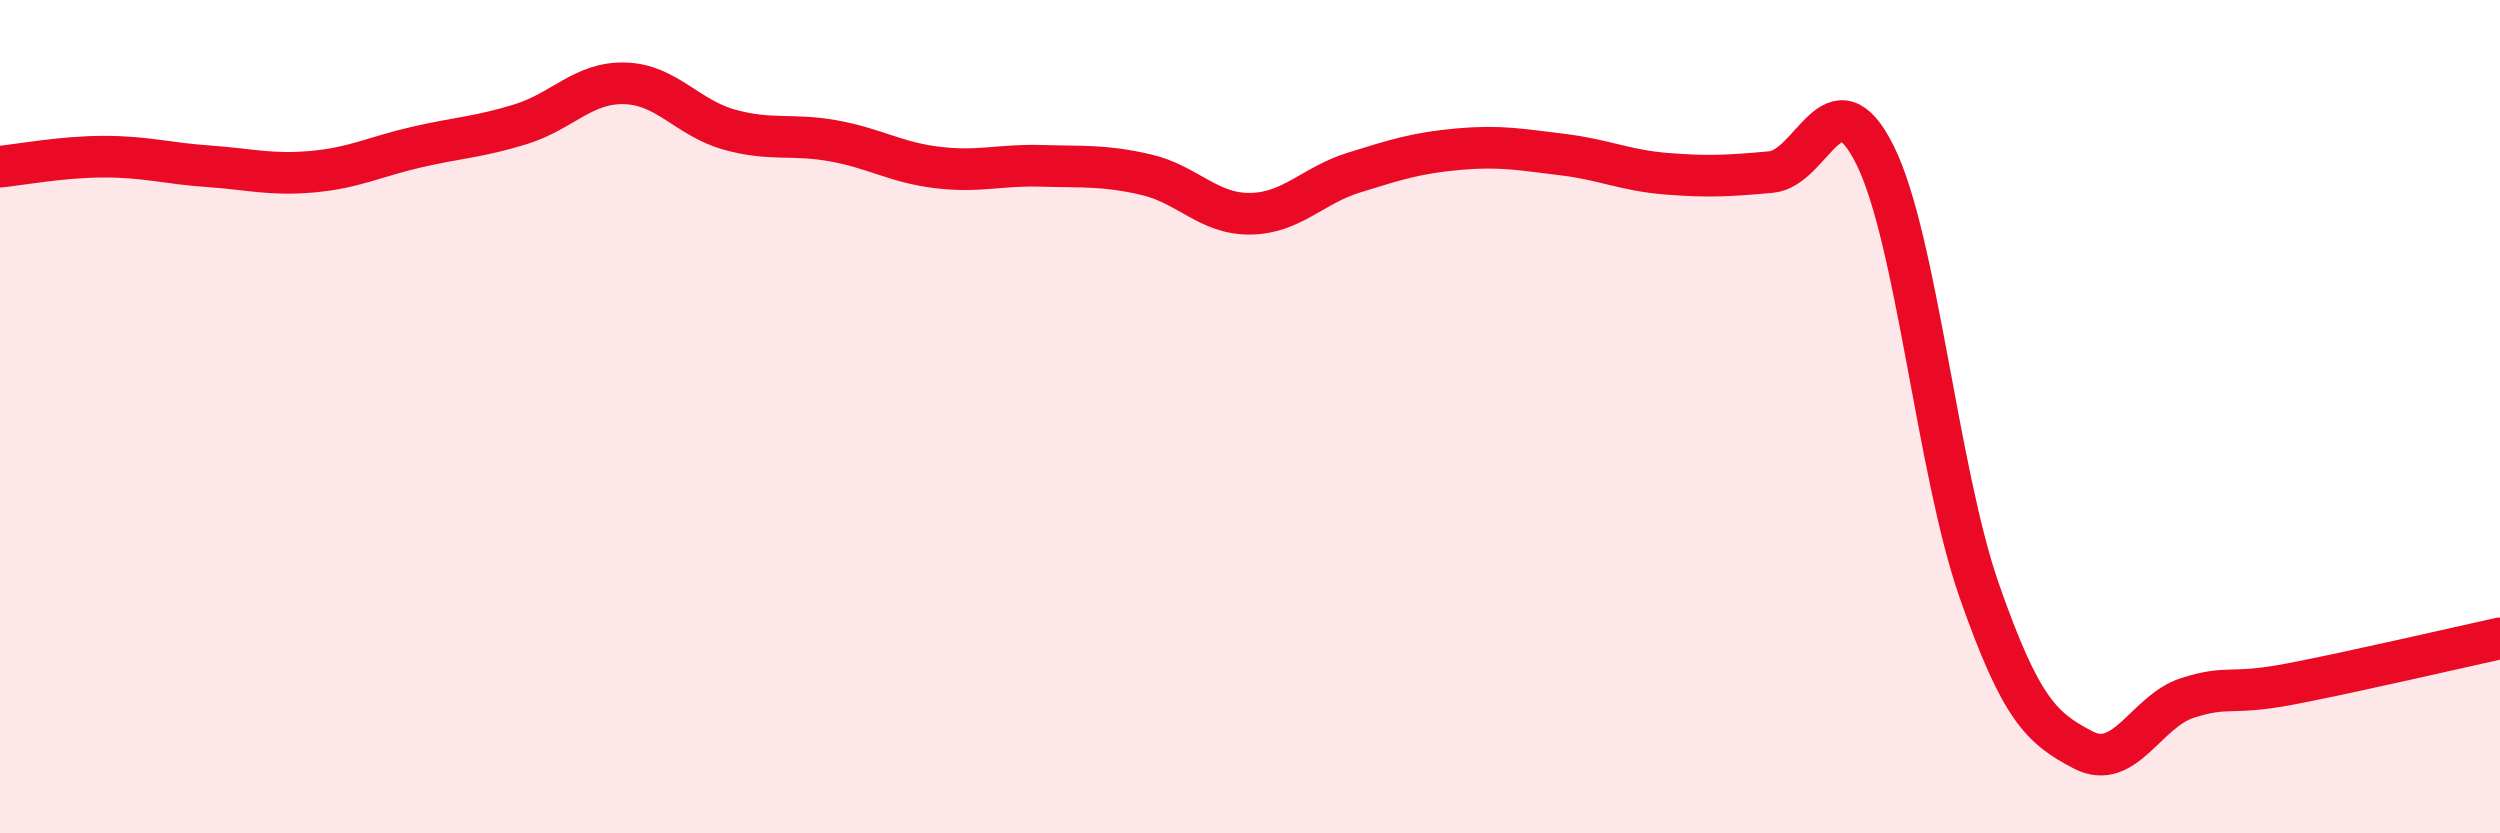
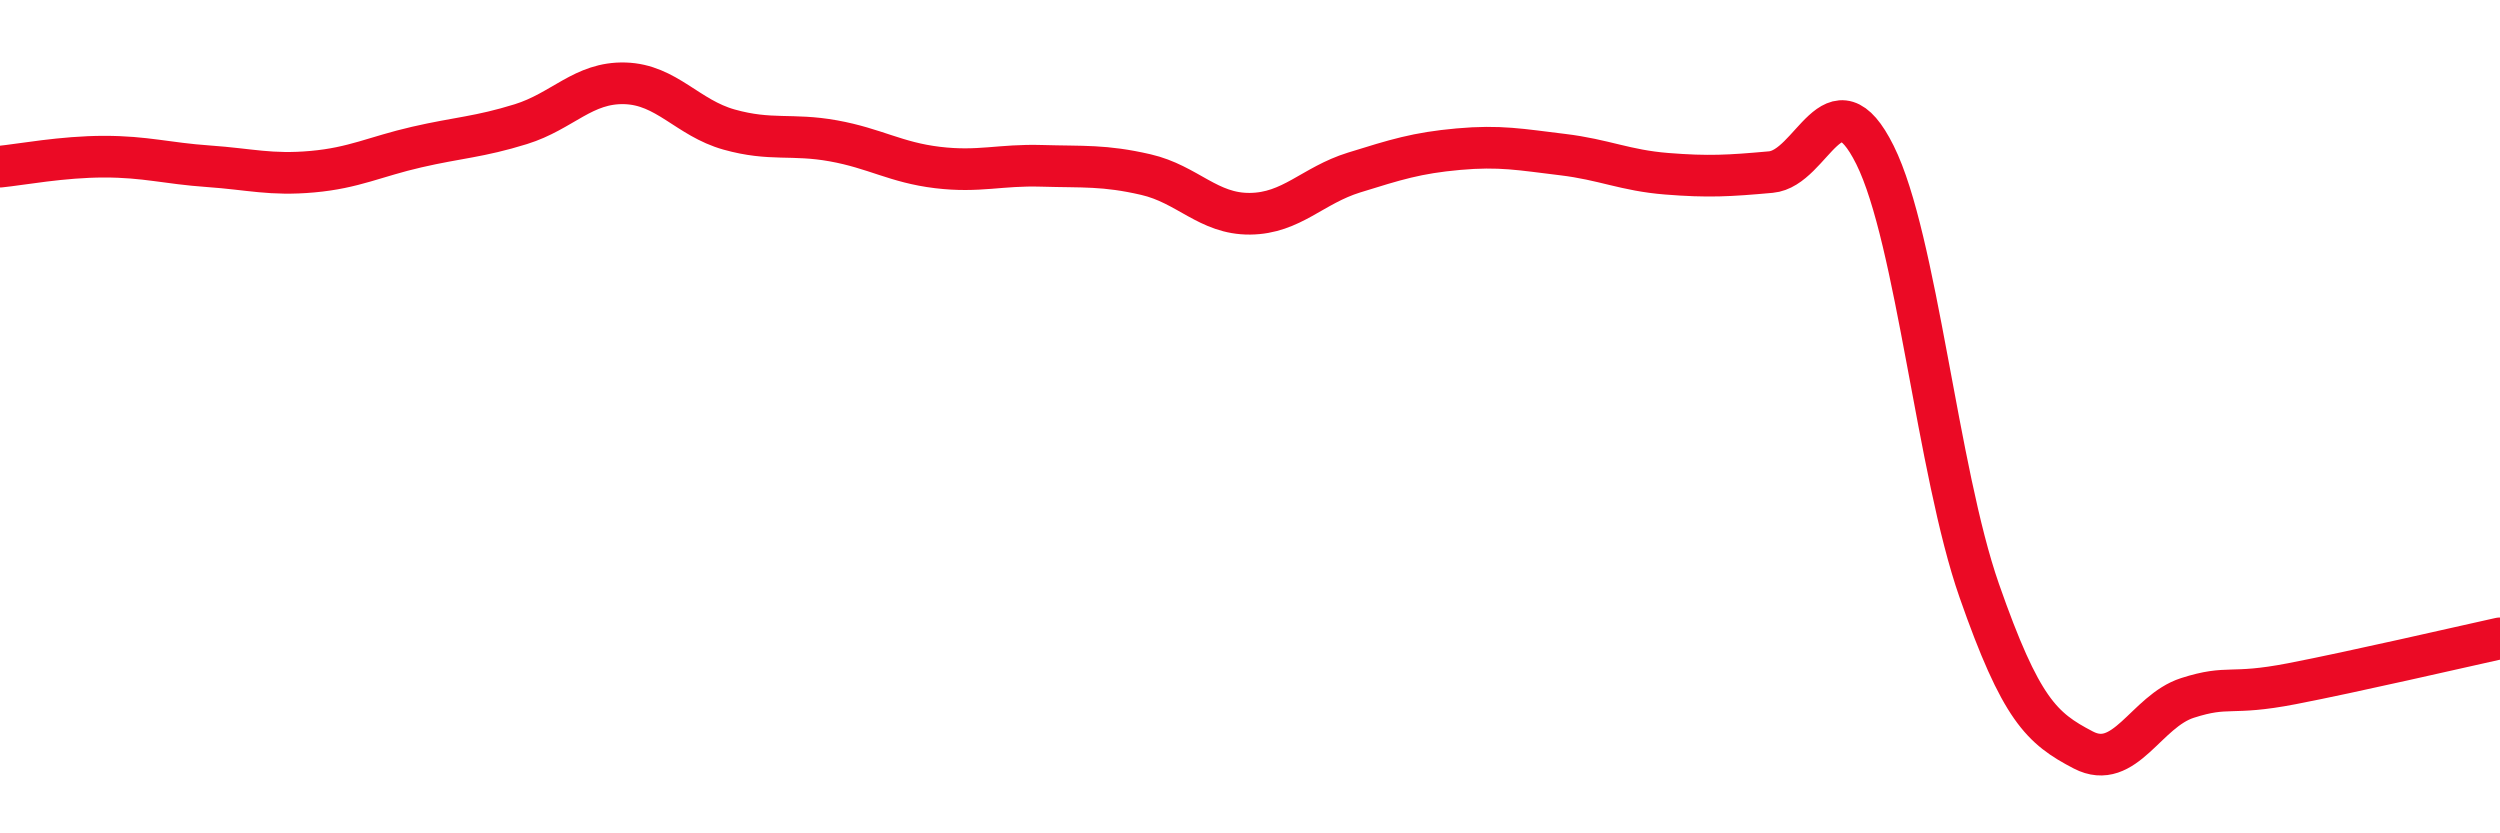
<svg xmlns="http://www.w3.org/2000/svg" width="60" height="20" viewBox="0 0 60 20">
-   <path d="M 0,4 C 0.5,3.95 1.5,3.76 2.5,3.76 C 3.5,3.76 4,3.92 5,3.99 C 6,4.06 6.5,4.21 7.5,4.12 C 8.5,4.03 9,3.76 10,3.53 C 11,3.3 11.5,3.29 12.5,2.98 C 13.5,2.67 14,1.97 15,2 C 16,2.03 16.5,2.83 17.5,3.11 C 18.5,3.39 19,3.2 20,3.38 C 21,3.56 21.5,3.9 22.5,4.02 C 23.5,4.14 24,3.95 25,3.98 C 26,4.01 26.5,3.96 27.5,4.19 C 28.5,4.42 29,5.14 30,5.13 C 31,5.12 31.5,4.45 32.5,4.14 C 33.5,3.83 34,3.67 35,3.58 C 36,3.49 36.5,3.59 37.5,3.71 C 38.5,3.83 39,4.09 40,4.17 C 41,4.25 41.5,4.22 42.5,4.13 C 43.5,4.04 44,1.71 45,3.72 C 46,5.73 46.5,11.31 47.5,14.17 C 48.5,17.03 49,17.48 50,18 C 51,18.52 51.5,17.07 52.5,16.75 C 53.5,16.43 53.5,16.7 55,16.41 C 56.5,16.12 59,15.54 60,15.32L60 20L0 20Z" fill="#EB0A25" opacity="0.1" stroke-linecap="round" stroke-linejoin="round" />
  <path d="M 0,4 C 0.5,3.95 1.5,3.76 2.5,3.76 C 3.5,3.76 4,3.92 5,3.99 C 6,4.06 6.5,4.21 7.5,4.12 C 8.5,4.03 9,3.76 10,3.53 C 11,3.3 11.5,3.29 12.5,2.98 C 13.5,2.67 14,1.97 15,2 C 16,2.03 16.5,2.83 17.5,3.11 C 18.5,3.39 19,3.2 20,3.38 C 21,3.56 21.5,3.9 22.5,4.02 C 23.5,4.14 24,3.95 25,3.98 C 26,4.01 26.5,3.96 27.5,4.19 C 28.5,4.42 29,5.14 30,5.13 C 31,5.12 31.5,4.45 32.5,4.14 C 33.5,3.83 34,3.67 35,3.58 C 36,3.49 36.5,3.59 37.5,3.71 C 38.5,3.83 39,4.09 40,4.17 C 41,4.25 41.5,4.22 42.5,4.13 C 43.5,4.04 44,1.71 45,3.72 C 46,5.73 46.5,11.31 47.5,14.17 C 48.5,17.03 49,17.48 50,18 C 51,18.52 51.5,17.07 52.5,16.75 C 53.5,16.43 53.5,16.7 55,16.41 C 56.5,16.12 59,15.54 60,15.32" stroke="#EB0A25" stroke-width="1" fill="none" stroke-linecap="round" stroke-linejoin="round" />
</svg>